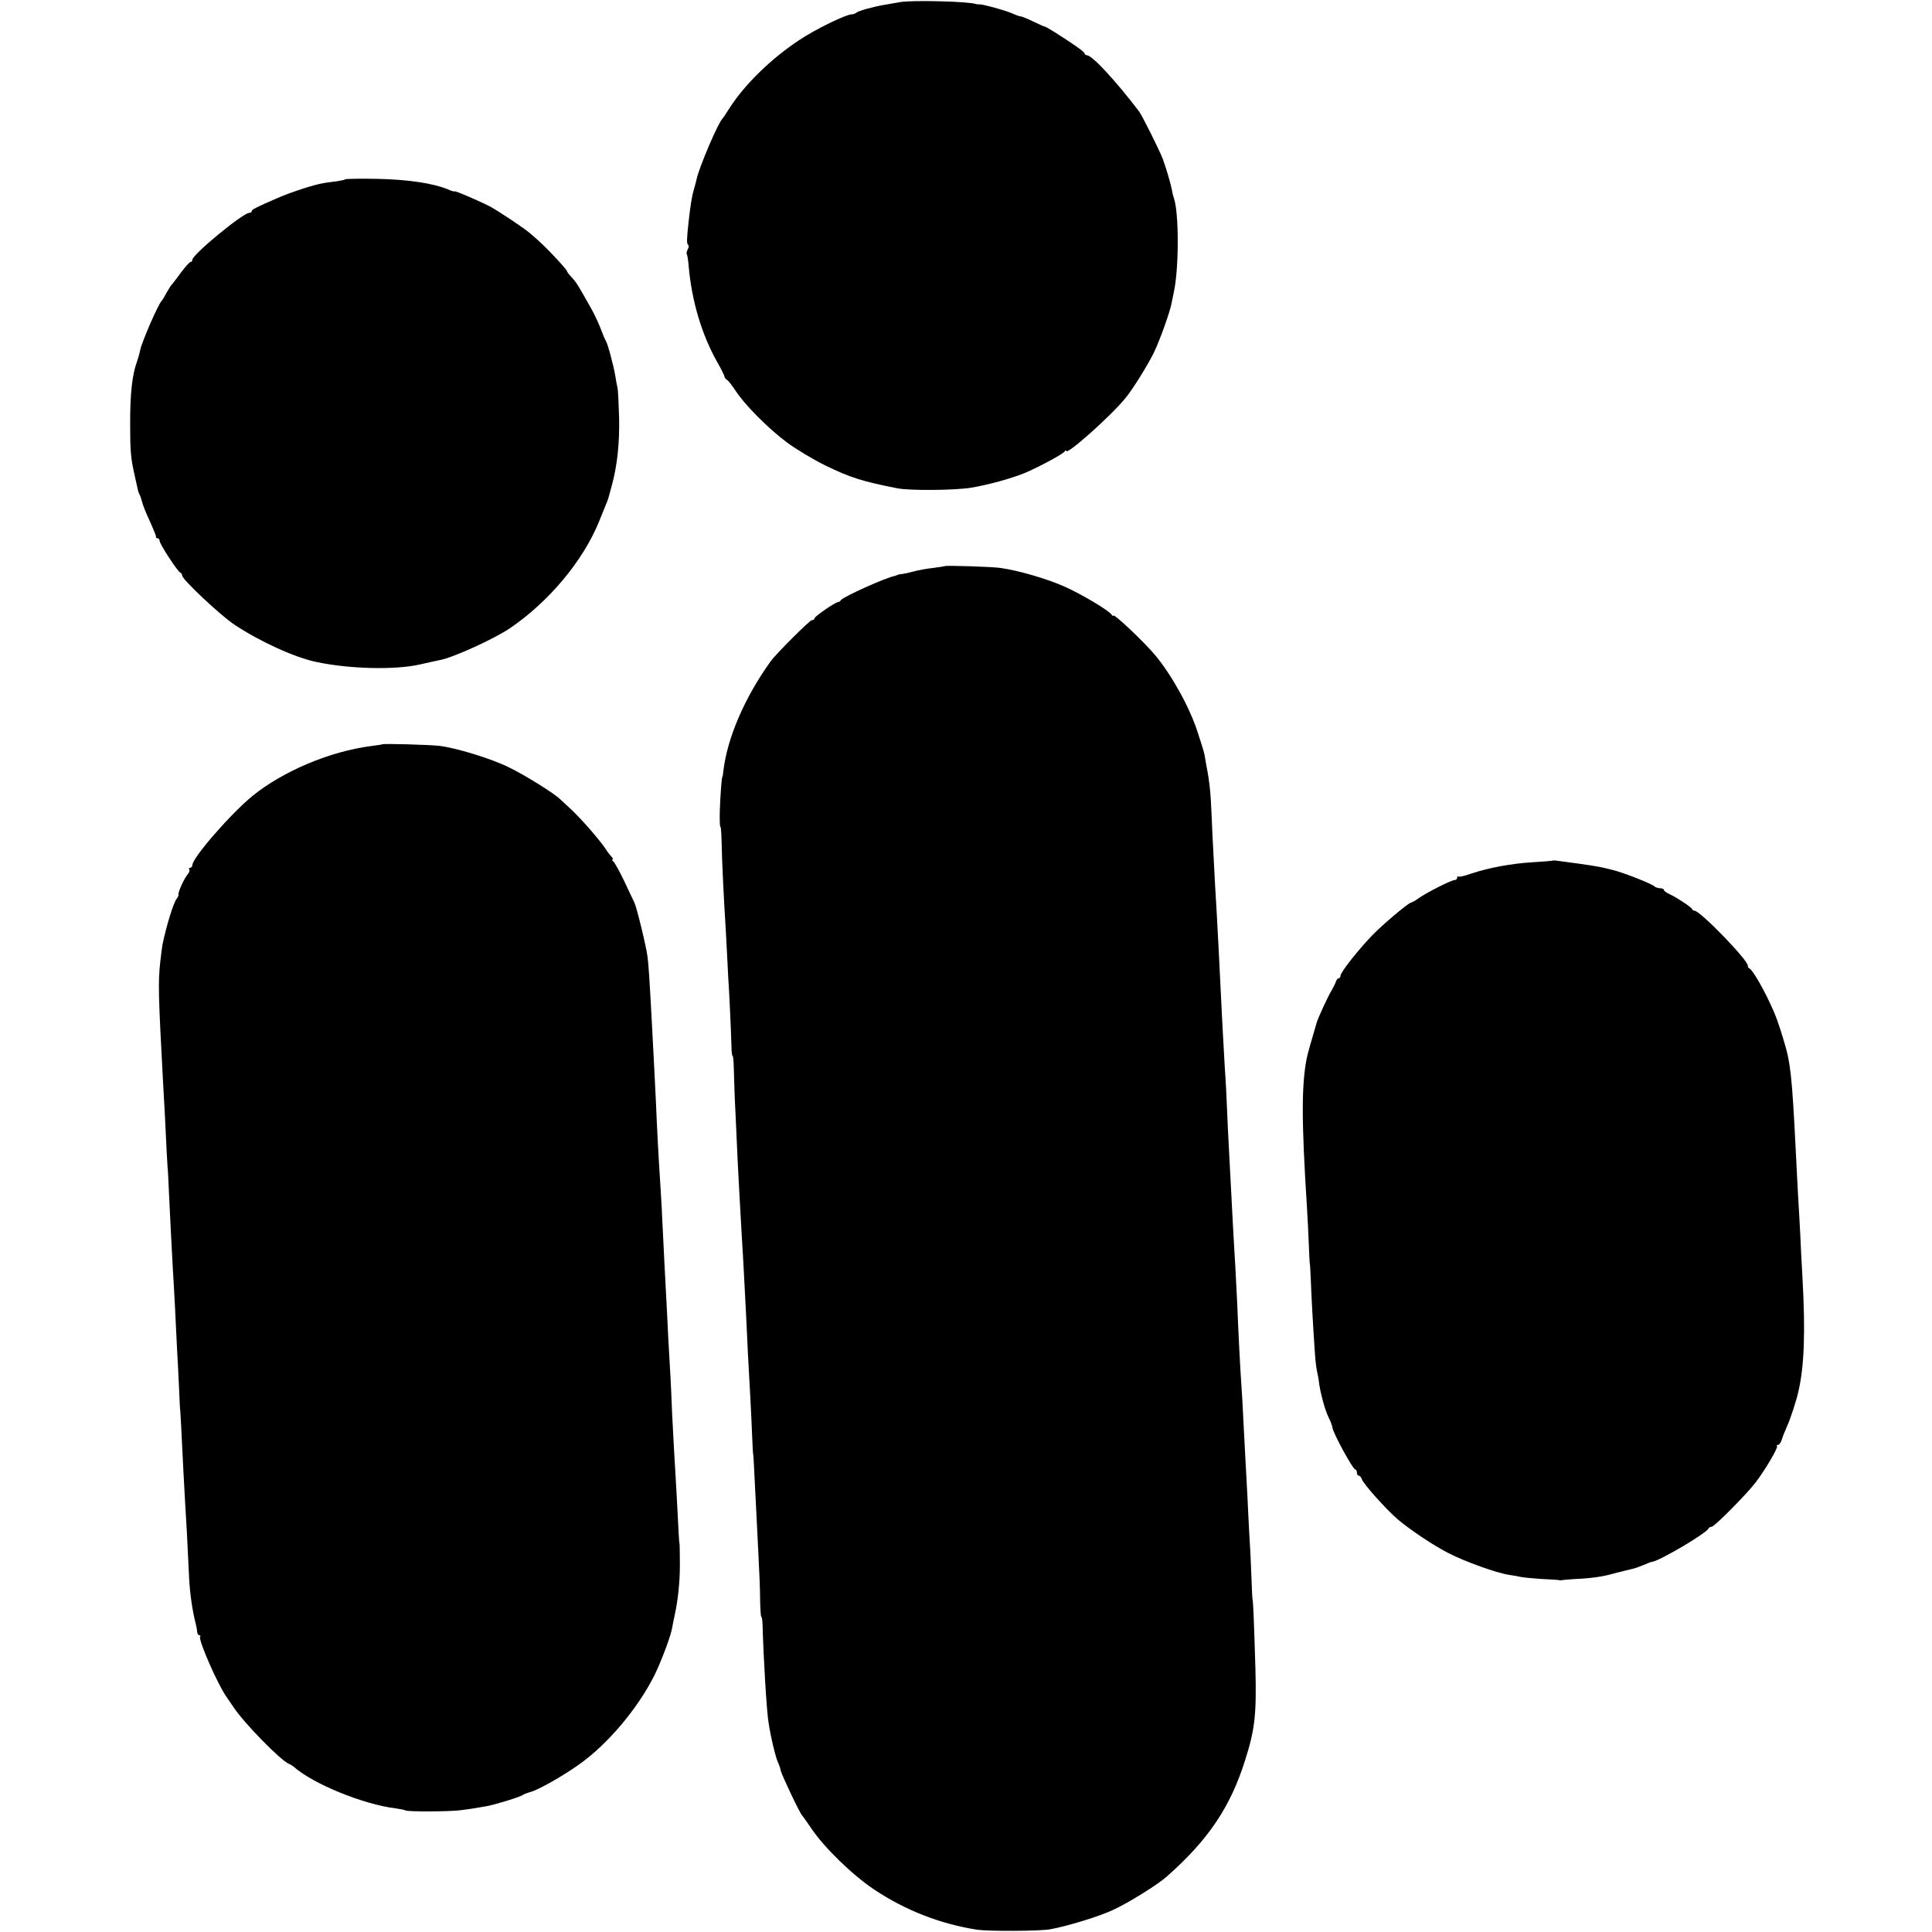
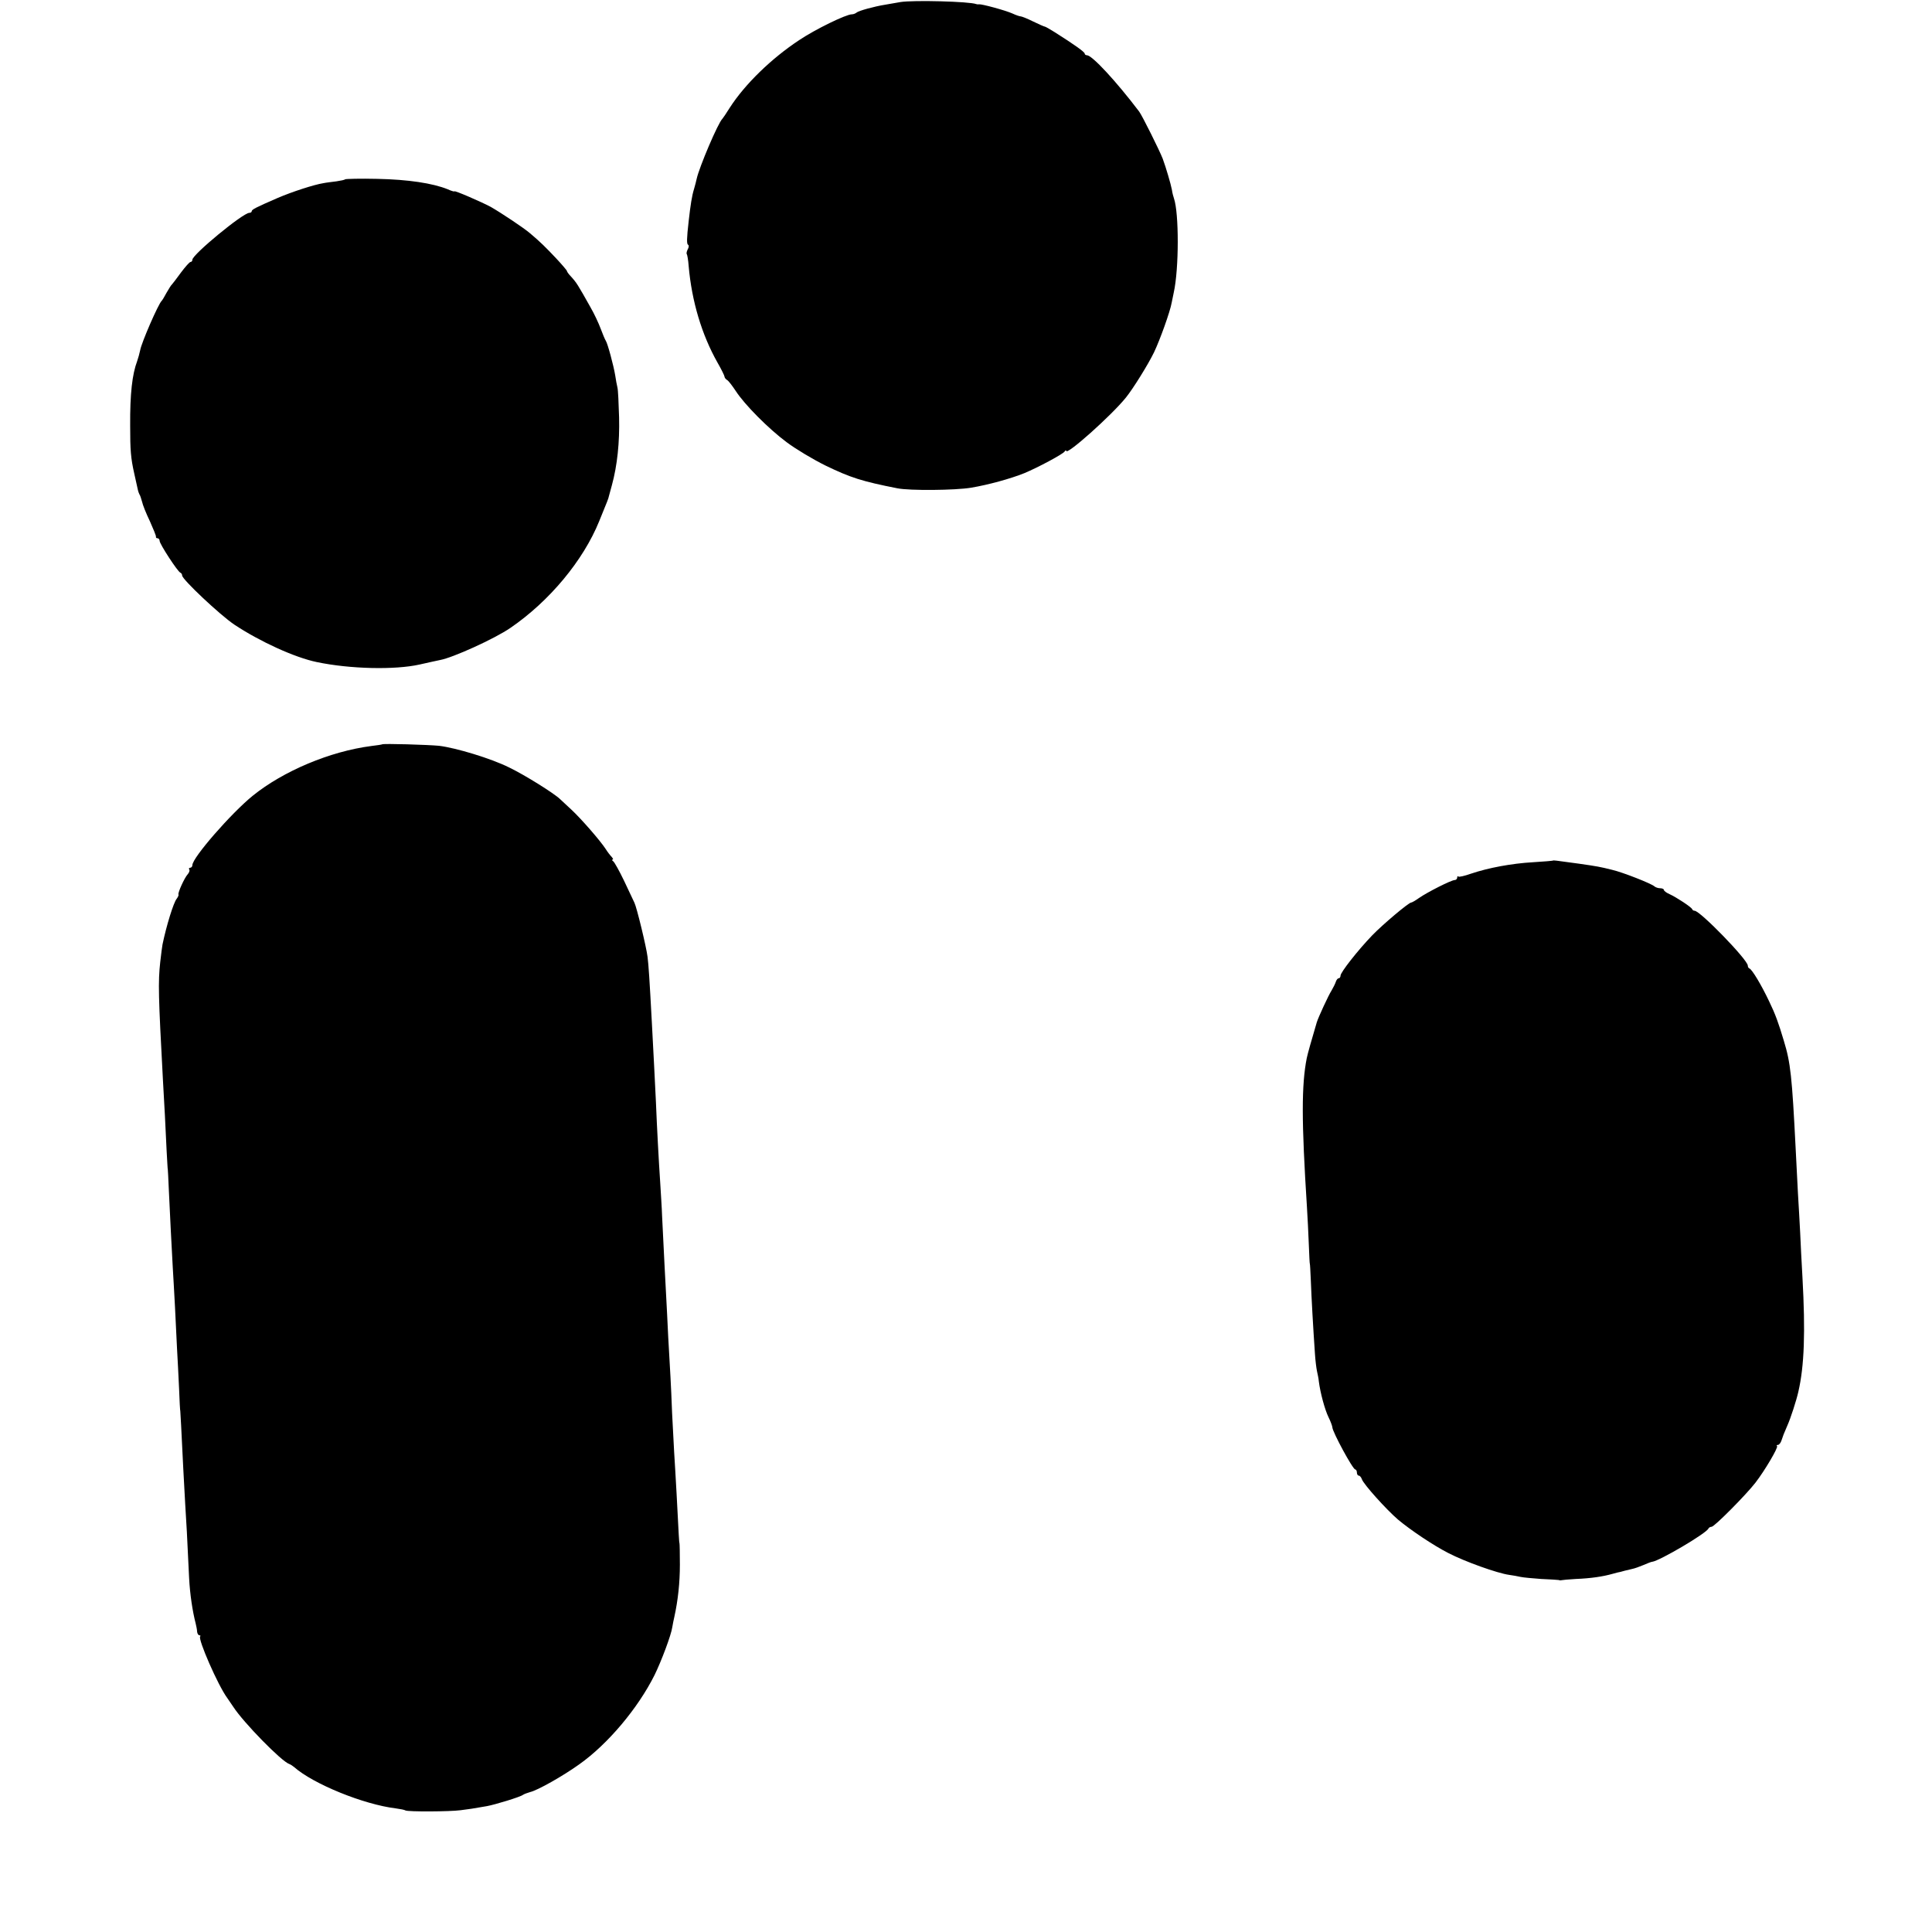
<svg xmlns="http://www.w3.org/2000/svg" version="1.0" width="944pt" height="944pt" viewBox="0 0 944 944" preserveAspectRatio="xMidYMid meet">
  <g transform="translate(0,944) scale(0.1,-0.1)" fill="#000000" stroke="none">
    <path d="M4400 9430 c-25 -4 -58 -10 -75 -13 -56 -9 -130 -30 -139 -38 -6 -5 -16 -9 -24 -9 -28 0 -178 -73 -257 -126 -135 -89 -265 -215 -339 -330 -17 -27 -33 -51 -36 -54 -21 -19 -114 -238 -126 -294 -2 -10 -8 -33 -13 -50 -10 -32 -17 -76 -26 -156 -10 -87 -10 -112 -3 -116 5 -3 4 -13 -2 -23 -5 -10 -7 -21 -4 -23 2 -3 7 -29 9 -59 15 -171 64 -335 141 -471 19 -33 34 -64 34 -68 0 -5 6 -13 13 -17 7 -4 25 -28 41 -52 43 -67 161 -186 250 -252 44 -33 129 -84 190 -114 122 -59 178 -77 351 -111 60 -12 282 -10 360 3 84 14 193 44 260 71 65 27 189 93 197 106 4 6 8 7 8 3 0 -24 221 173 291 260 35 43 109 162 138 222 29 61 78 197 86 242 3 13 7 35 10 49 26 116 26 390 1 461 -3 8 -8 27 -10 42 -5 27 -29 109 -45 152 -15 39 -100 210 -115 230 -113 149 -230 275 -255 275 -6 0 -11 4 -11 8 0 8 -49 43 -147 105 -24 15 -45 27 -48 27 -3 0 -28 11 -57 25 -28 14 -56 25 -61 25 -5 0 -23 6 -40 14 -36 16 -151 47 -164 45 -4 -1 -10 0 -13 1 -33 13 -307 20 -370 10z" />
    <path d="M1687 8564 c-3 -3 -22 -7 -43 -10 -22 -3 -50 -6 -64 -9 -45 -7 -153 -42 -225 -73 -106 -46 -125 -56 -125 -64 0 -5 -6 -8 -12 -8 -32 -1 -278 -204 -278 -229 0 -6 -4 -11 -9 -11 -5 0 -26 -24 -47 -52 -21 -29 -41 -55 -44 -58 -4 -3 -15 -21 -26 -40 -10 -19 -21 -37 -24 -40 -16 -14 -99 -205 -105 -241 -3 -15 -10 -40 -15 -54 -24 -64 -35 -159 -34 -315 0 -121 3 -158 20 -234 10 -44 16 -71 18 -81 1 -5 4 -14 7 -20 4 -5 9 -22 13 -36 3 -15 20 -58 38 -95 17 -38 31 -72 30 -76 -1 -5 2 -8 8 -8 5 0 10 -6 10 -13 0 -15 88 -150 101 -155 5 -2 9 -8 9 -14 0 -19 185 -193 255 -240 125 -83 296 -161 403 -183 162 -34 381 -39 502 -12 30 7 95 21 100 22 62 11 267 104 344 157 190 130 356 329 434 522 40 98 45 110 47 121 2 6 8 30 15 55 26 95 38 209 35 330 -2 69 -5 135 -8 146 -3 12 -8 39 -11 60 -8 48 -37 156 -46 169 -4 6 -15 32 -25 59 -10 27 -32 74 -50 105 -63 112 -67 119 -97 152 -10 10 -18 22 -18 25 0 3 -24 31 -52 61 -52 55 -77 80 -128 123 -30 26 -140 99 -192 129 -45 24 -178 82 -178 76 0 -2 -15 2 -32 10 -74 30 -195 48 -344 51 -84 2 -154 0 -157 -2z" />
-     <path d="M4617 6674 c-1 -1 -27 -5 -57 -9 -30 -3 -73 -11 -95 -17 -22 -6 -49 -12 -60 -13 -11 -1 -21 -4 -22 -5 -2 -1 -6 -3 -10 -4 -43 -7 -253 -102 -264 -118 -3 -6 -10 -10 -15 -10 -15 -2 -114 -70 -114 -79 0 -5 -6 -9 -13 -9 -10 0 -175 -164 -202 -202 -127 -177 -212 -374 -231 -538 -1 -14 -3 -25 -4 -25 -4 0 -10 -87 -13 -168 -1 -42 0 -77 3 -77 3 0 5 -35 6 -78 1 -78 11 -285 20 -422 2 -41 6 -118 9 -170 2 -52 5 -95 5 -95 1 0 13 -253 14 -307 0 -27 3 -48 6 -48 3 0 5 -35 6 -78 1 -42 4 -135 8 -207 3 -71 8 -170 10 -220 5 -98 13 -251 21 -385 6 -90 13 -232 20 -365 5 -114 14 -294 21 -410 3 -55 7 -140 9 -190 2 -49 4 -90 5 -90 1 0 3 -30 14 -255 3 -58 8 -166 12 -240 4 -74 8 -172 8 -217 1 -46 3 -83 6 -83 3 0 5 -17 6 -38 4 -158 20 -425 29 -477 11 -75 36 -176 47 -198 5 -10 11 -28 13 -39 5 -22 94 -210 104 -218 3 -3 24 -32 46 -65 62 -92 199 -226 307 -298 153 -102 324 -168 503 -196 57 -8 303 -7 355 2 84 15 241 63 309 95 74 34 217 123 261 162 205 181 312 341 384 570 48 151 56 225 50 450 -6 202 -11 335 -14 335 -1 0 -3 45 -5 100 -2 55 -6 147 -10 205 -3 58 -8 148 -10 200 -3 52 -7 136 -10 185 -3 50 -7 135 -10 190 -2 55 -7 134 -10 175 -5 71 -14 243 -20 395 -2 39 -6 117 -9 175 -4 58 -8 143 -11 190 -9 174 -16 308 -21 400 -3 52 -7 138 -9 190 -2 52 -6 135 -10 185 -7 122 -16 284 -20 375 -5 114 -15 295 -20 390 -5 80 -9 147 -21 385 -2 55 -6 132 -8 170 -2 39 -9 99 -16 135 -7 36 -13 72 -14 80 -2 8 -5 22 -8 30 -2 8 -15 47 -27 85 -39 120 -126 277 -207 374 -53 64 -204 206 -204 193 0 -4 -4 -2 -8 4 -13 21 -146 100 -231 138 -82 37 -226 79 -313 91 -41 6 -266 13 -271 9z" />
    <path d="M1867 5803 c-1 -1 -25 -5 -52 -8 -202 -26 -430 -122 -580 -243 -106 -86 -295 -303 -295 -339 0 -7 -5 -13 -11 -13 -5 0 -8 -4 -4 -9 3 -5 -1 -15 -8 -23 -15 -16 -49 -90 -45 -99 2 -3 -3 -13 -9 -21 -15 -18 -50 -131 -69 -223 -2 -11 -7 -49 -11 -85 -11 -100 -9 -165 13 -575 7 -115 13 -236 18 -345 3 -52 5 -95 6 -95 0 0 3 -45 5 -100 6 -123 13 -275 19 -375 3 -41 7 -129 11 -195 3 -66 8 -158 10 -205 3 -47 7 -134 10 -195 2 -60 5 -110 6 -110 0 0 2 -31 4 -70 6 -128 15 -299 20 -385 5 -75 10 -163 19 -360 4 -79 17 -165 32 -222 3 -13 7 -31 7 -40 1 -10 6 -18 11 -18 5 0 7 -3 4 -6 -12 -12 87 -239 132 -300 8 -12 22 -32 30 -44 50 -77 235 -266 273 -279 6 -2 17 -9 24 -15 94 -83 340 -183 497 -202 22 -3 43 -7 47 -10 11 -7 218 -6 269 1 42 5 60 8 129 20 39 7 164 45 176 55 6 4 22 10 36 14 35 8 158 77 239 135 140 99 287 274 368 436 33 67 82 197 87 235 2 14 7 36 10 50 18 82 27 167 27 255 0 55 -1 102 -2 105 -2 5 -3 29 -14 240 -4 69 -9 162 -12 205 -2 44 -7 130 -10 190 -2 61 -6 140 -8 178 -2 37 -7 125 -11 195 -3 70 -8 159 -10 199 -4 64 -11 217 -20 393 -1 36 -6 108 -9 160 -7 104 -16 270 -21 395 -4 90 -13 256 -20 390 -11 206 -16 282 -21 320 -6 49 -53 242 -64 264 -4 9 -27 57 -50 106 -24 50 -48 93 -54 97 -6 4 -7 8 -3 8 5 0 2 6 -5 14 -7 7 -20 24 -28 37 -28 43 -121 149 -167 192 -25 23 -51 47 -57 53 -29 28 -173 118 -248 154 -88 44 -260 96 -343 106 -51 5 -274 12 -278 7z" />
    <path d="M7588 5235 c-2 -1 -46 -5 -98 -8 -104 -6 -217 -27 -303 -56 -31 -11 -58 -17 -61 -14 -3 4 -6 1 -6 -5 0 -7 -6 -12 -12 -12 -17 0 -135 -60 -175 -88 -17 -12 -34 -22 -38 -22 -12 0 -140 -108 -191 -161 -70 -73 -154 -180 -154 -196 0 -7 -4 -13 -9 -13 -5 0 -11 -8 -14 -17 -3 -10 -13 -29 -21 -43 -15 -23 -65 -132 -72 -155 -25 -84 -45 -155 -49 -175 -26 -132 -26 -307 1 -730 3 -47 7 -128 9 -180 2 -52 4 -95 5 -95 1 0 3 -38 5 -85 3 -81 11 -225 20 -355 2 -33 7 -71 10 -85 3 -14 8 -36 9 -50 7 -55 29 -137 47 -174 11 -22 19 -45 19 -50 1 -23 100 -206 112 -206 4 0 8 -7 8 -15 0 -8 4 -15 9 -15 5 0 12 -8 15 -17 8 -25 121 -150 177 -198 61 -51 171 -125 245 -163 81 -42 240 -99 298 -107 17 -2 42 -7 56 -10 14 -3 59 -7 100 -10 42 -2 80 -4 85 -5 6 -2 12 -2 15 -1 3 1 34 4 70 6 75 3 133 12 179 25 17 5 34 9 36 9 3 1 6 1 8 2 2 1 22 6 52 13 11 2 36 11 55 19 19 8 38 16 43 16 35 4 267 140 275 163 2 4 9 8 15 8 14 0 169 157 214 215 47 61 112 172 106 179 -4 3 -2 6 4 6 6 0 14 10 18 23 9 27 8 24 28 71 16 35 45 125 54 166 29 125 35 290 20 560 -4 69 -9 166 -11 215 -3 50 -7 137 -11 195 -3 58 -8 155 -11 215 -18 357 -25 422 -58 530 -26 87 -41 129 -72 193 -38 80 -83 155 -96 160 -5 2 -8 8 -8 14 0 28 -233 268 -260 268 -5 0 -10 3 -12 8 -4 10 -77 58 -110 73 -16 7 -28 16 -28 21 0 4 -8 8 -18 8 -10 0 -22 4 -28 9 -13 13 -155 69 -207 81 -60 15 -72 17 -162 30 -123 17 -124 17 -127 15z" />
  </g>
</svg>